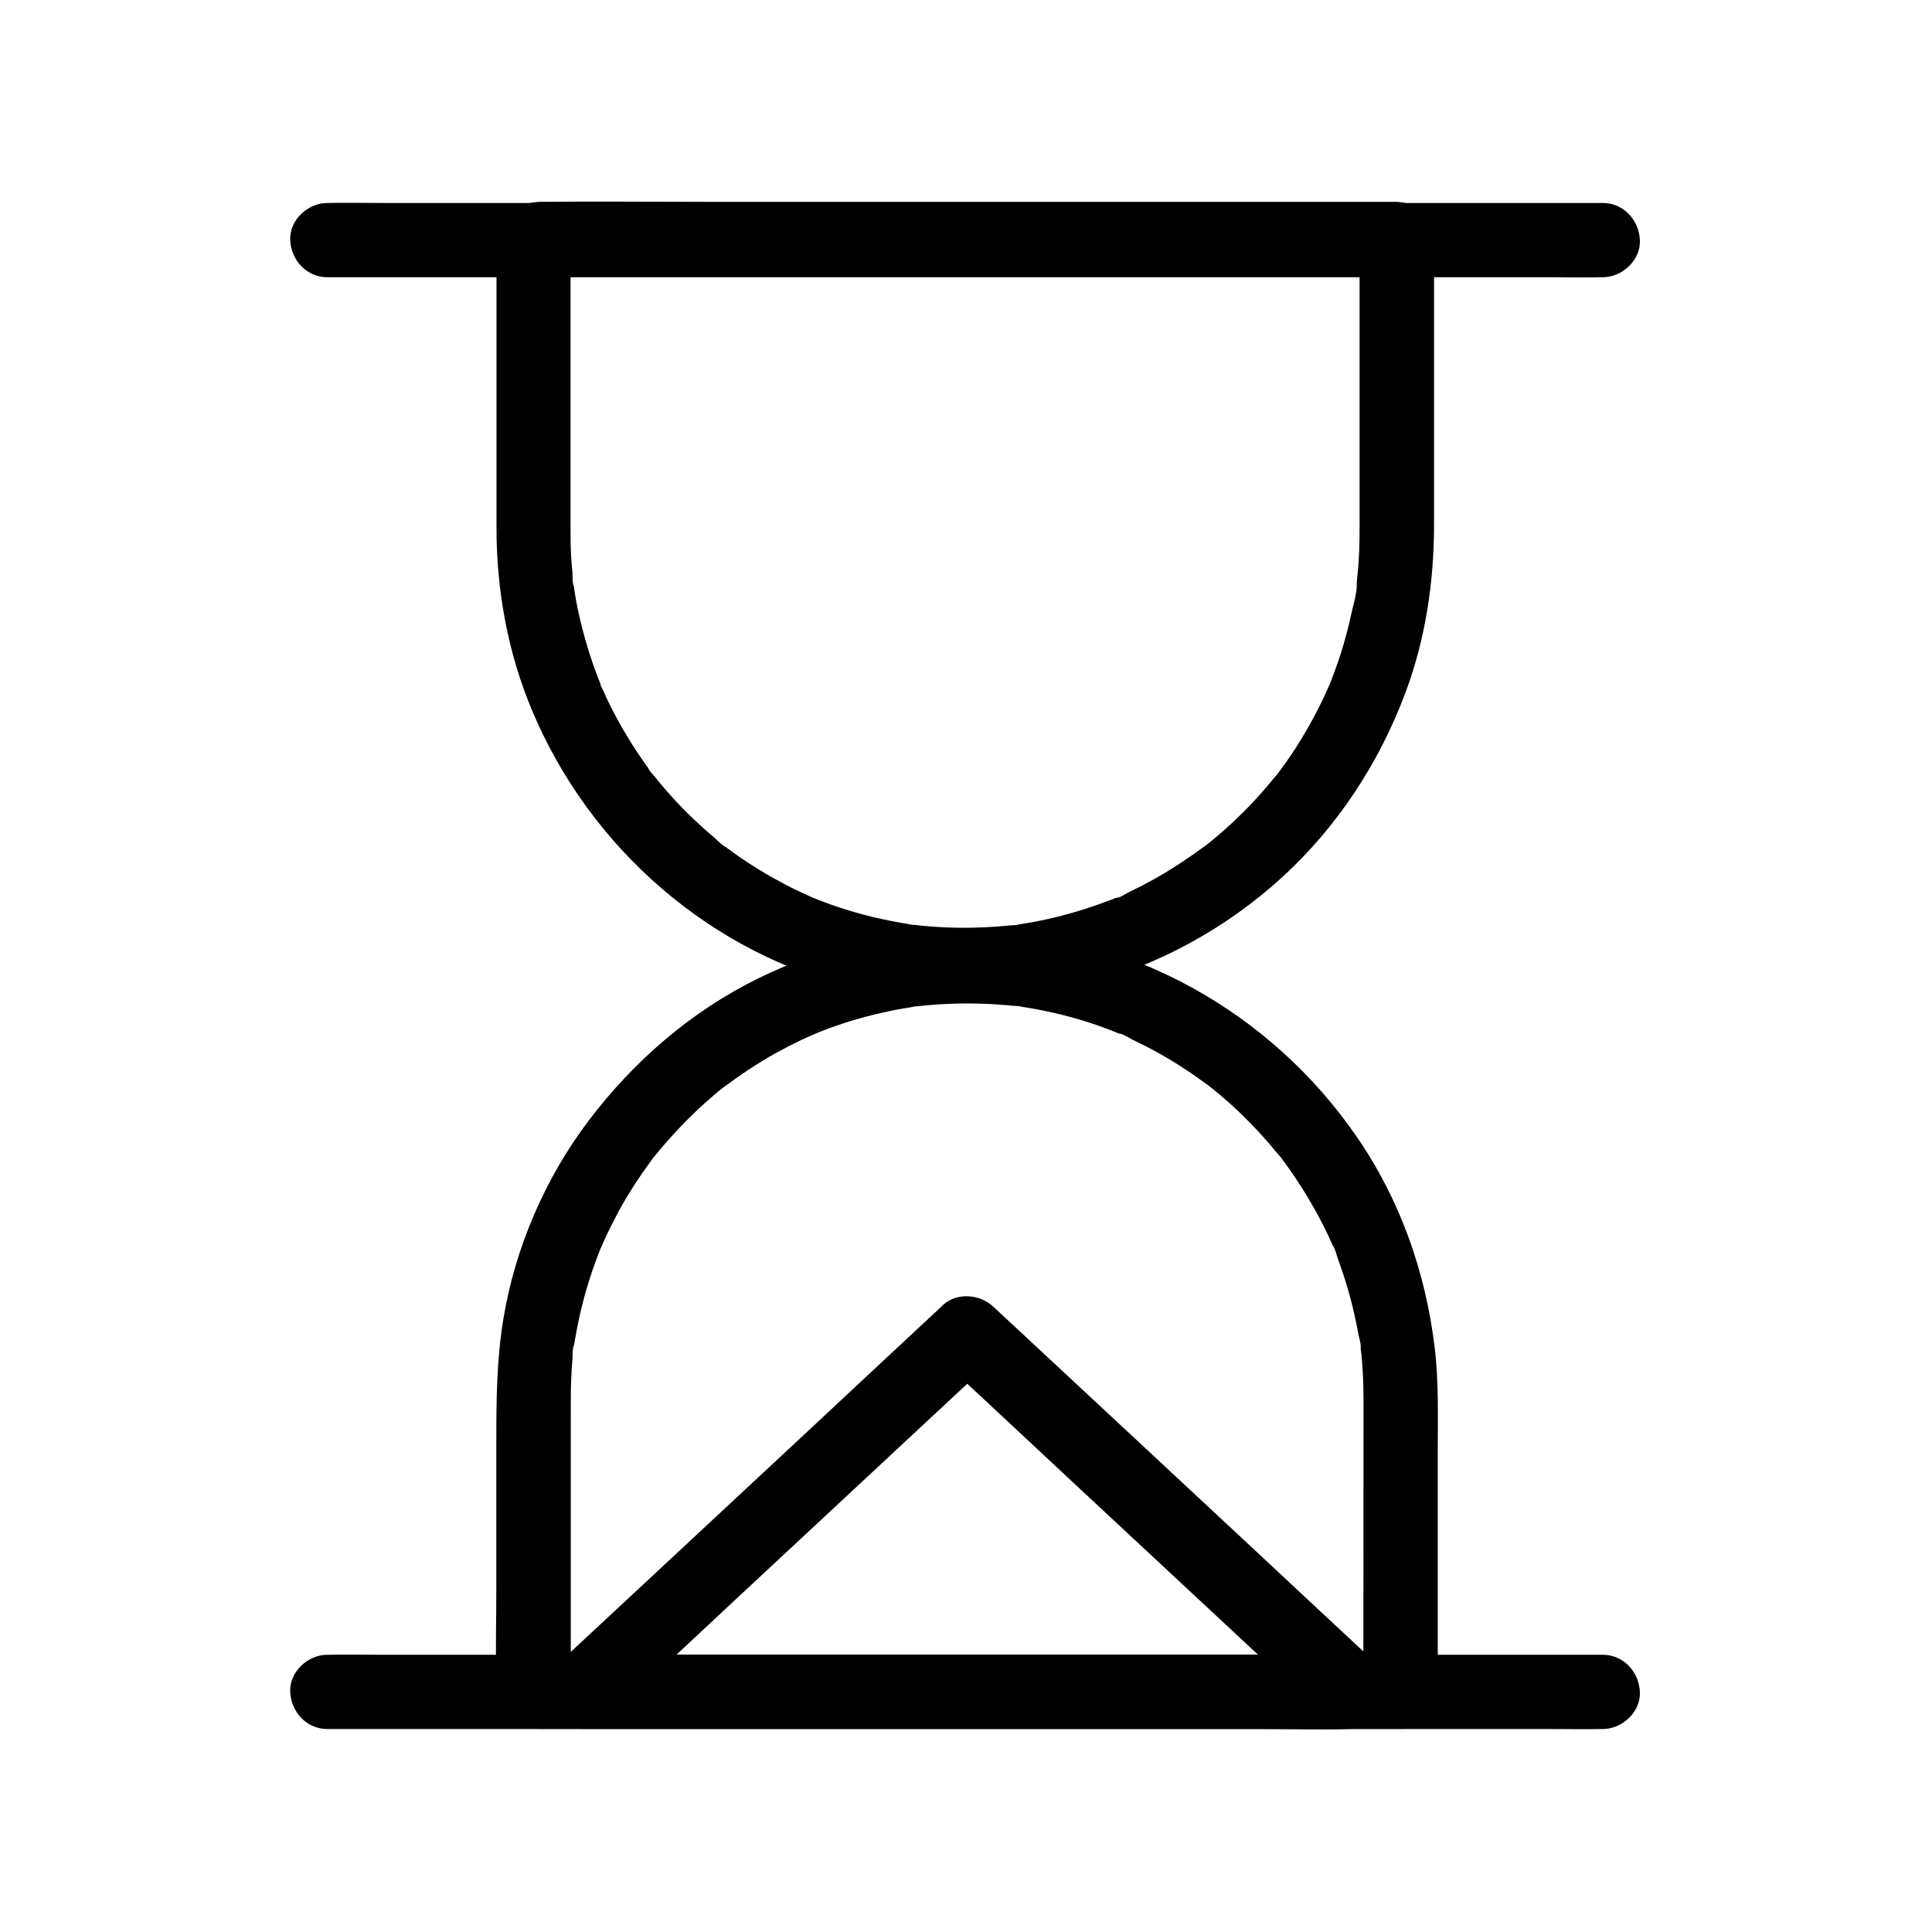
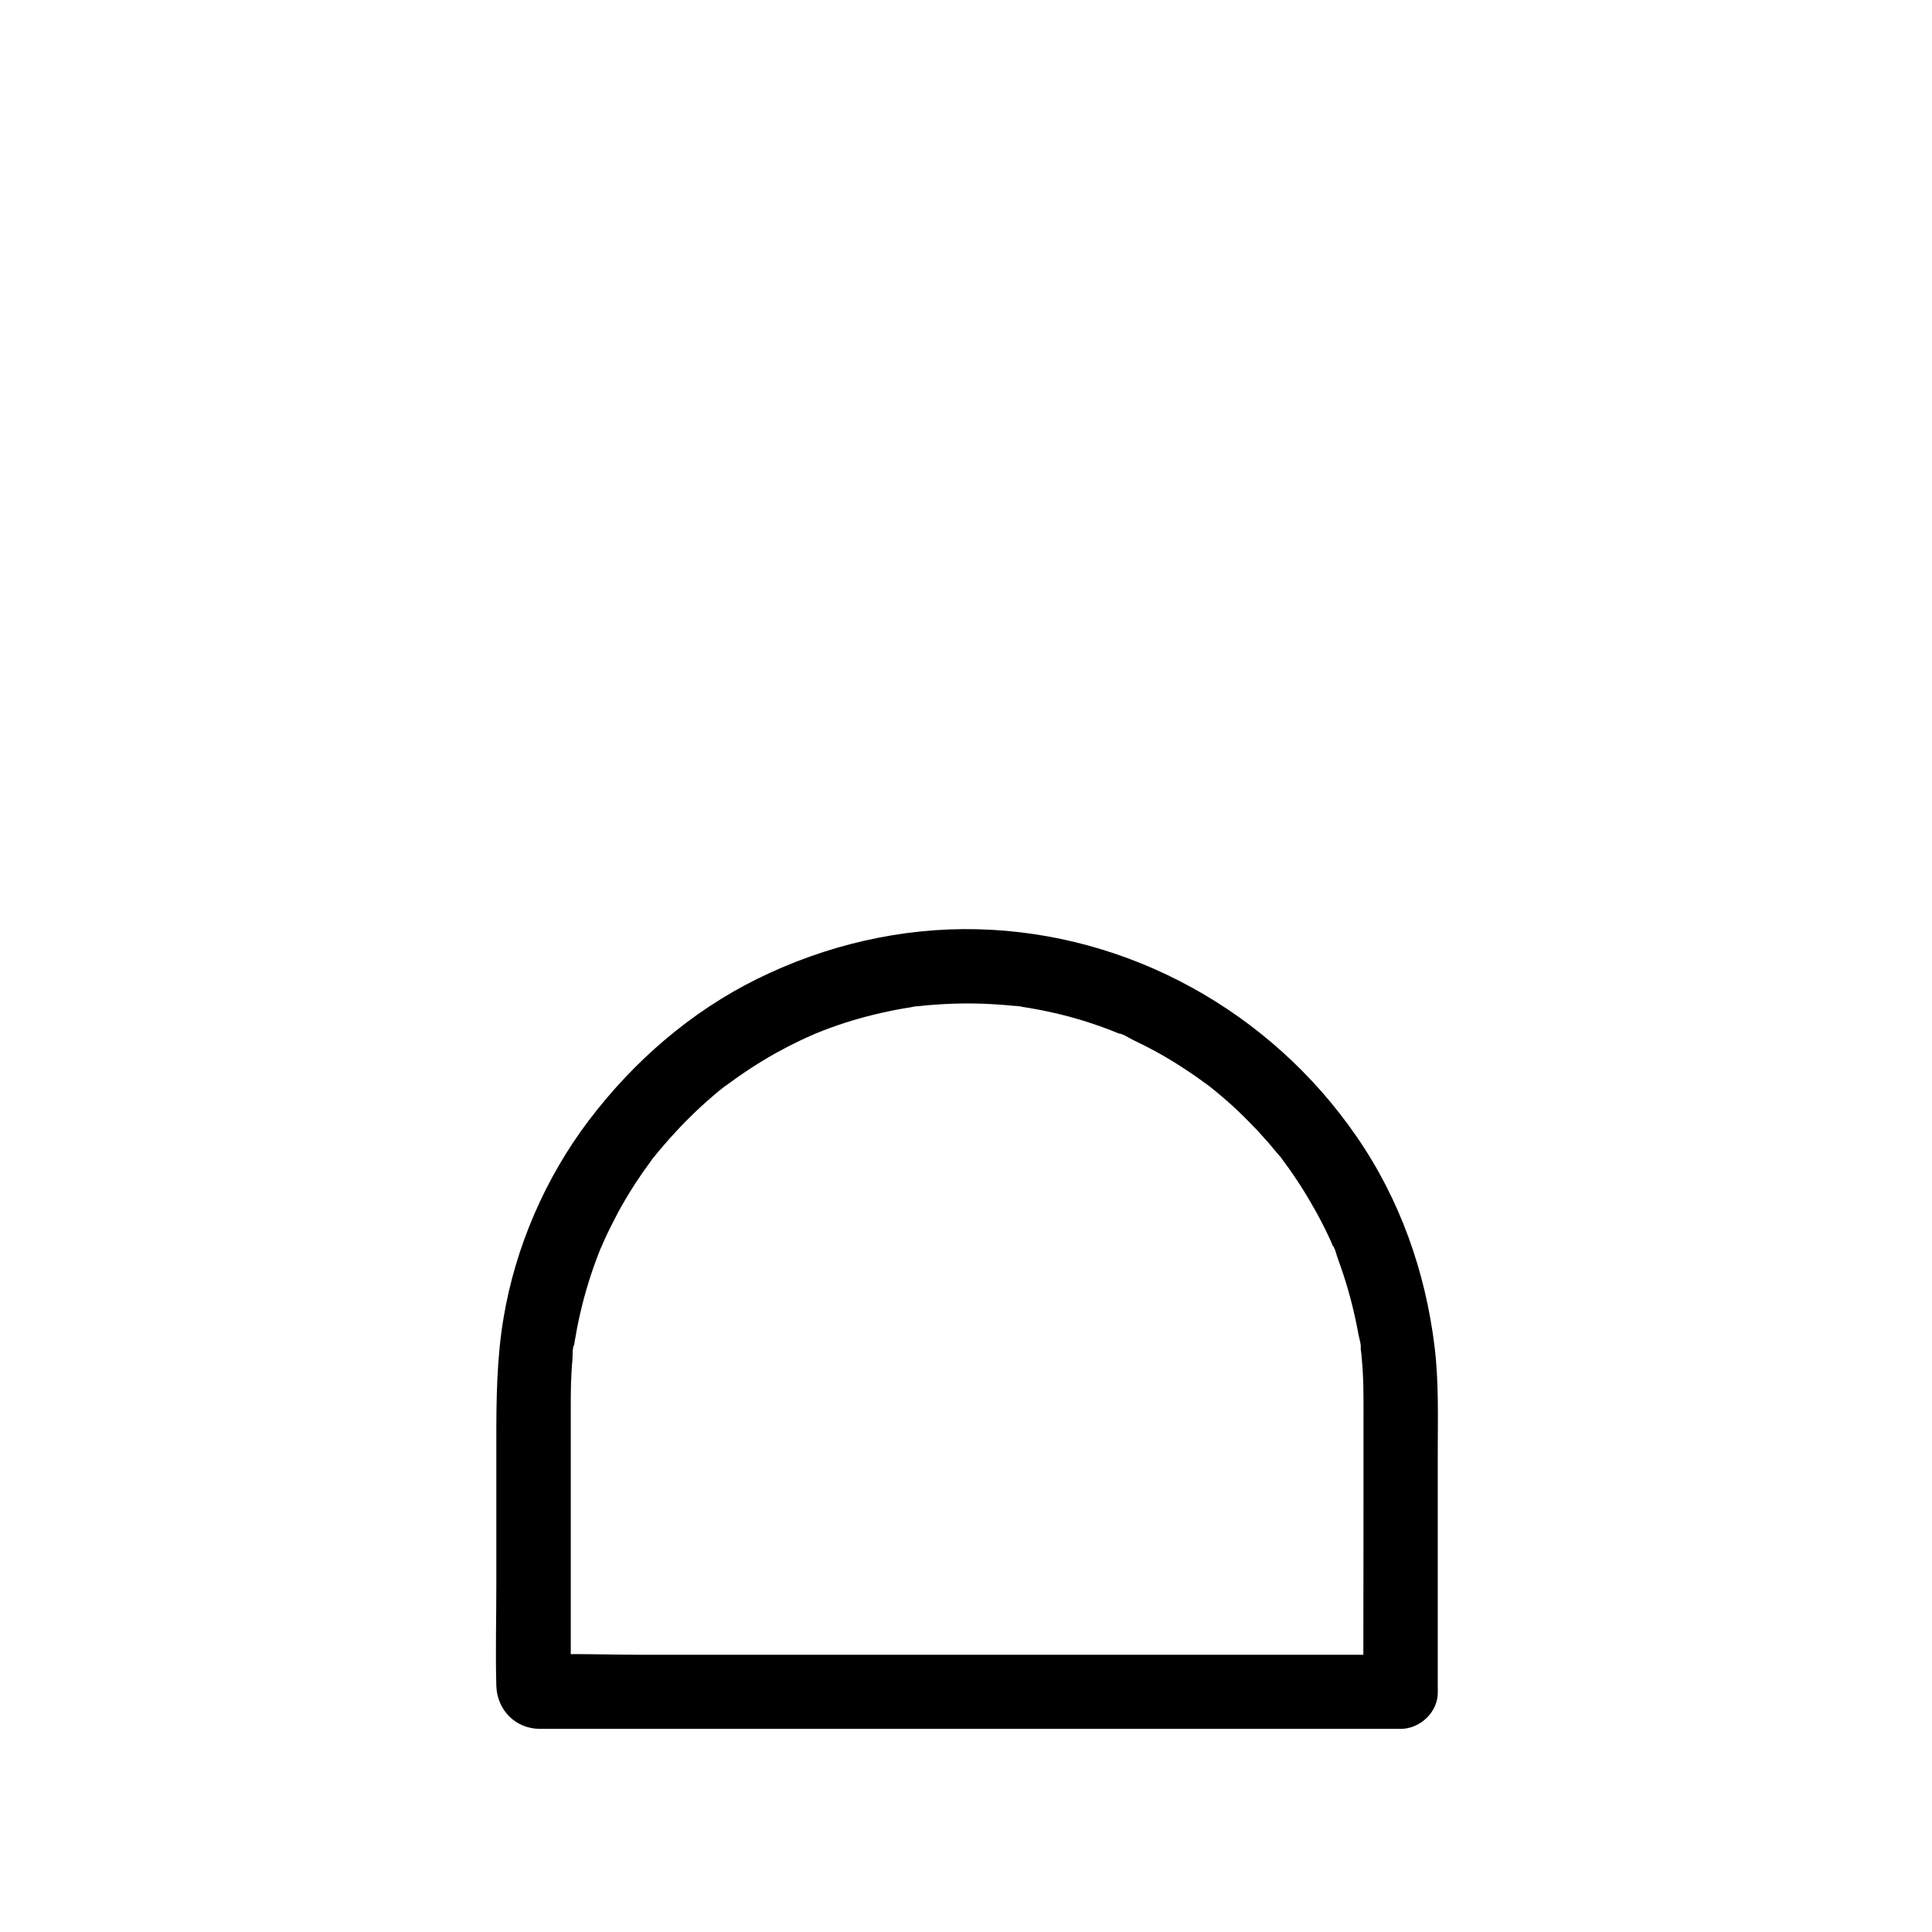
<svg xmlns="http://www.w3.org/2000/svg" fill="#000000" width="800px" height="800px" version="1.1" viewBox="144 144 512 512">
  <g>
-     <path d="m504.3 208.76v71.145c0 4.328 0.051 8.66-0.246 12.988-0.098 1.133-0.148 2.262-0.297 3.394-0.051 0.688-0.148 1.379-0.195 2.016-0.098 0.789 0.148 2.609 0 0.098 0.148 2.656-0.984 6.004-1.523 8.609-1.133 5.164-2.609 10.281-4.477 15.254-0.441 1.23-0.934 2.461-1.426 3.691-0.836 2.164 0.934-2.016-0.051 0.051-0.246 0.59-0.543 1.18-0.789 1.77-1.18 2.559-2.461 5.117-3.836 7.578-2.508 4.574-5.312 8.953-8.414 13.086-0.441 0.59-1.23 2.262-0.051 0.051-0.297 0.543-0.836 1.031-1.23 1.523-0.836 0.984-1.625 2.016-2.508 3-1.82 2.117-3.738 4.184-5.707 6.148-1.672 1.672-3.394 3.297-5.164 4.871-0.984 0.836-1.969 1.723-2.953 2.508-0.492 0.395-0.984 0.836-1.523 1.23-0.344 0.246-0.688 0.543-1.031 0.789 1.133-0.887 1.277-0.984 0.441-0.344-4.379 3.199-8.855 6.199-13.629 8.855-2.117 1.18-4.231 2.262-6.394 3.297-0.934 0.441-2.559 1.625-3.59 1.625 0.395-0.148 0.738-0.297 1.133-0.492-0.395 0.148-0.789 0.344-1.23 0.492-0.836 0.344-1.625 0.641-2.461 0.934-4.969 1.871-10.035 3.394-15.203 4.574-2.609 0.59-5.266 1.082-7.922 1.477-0.246 0.051-0.441 0.051-0.688 0.098-1.082 0.148-0.887 0.148 0.59-0.098-0.441 0.246-1.523 0.195-2.016 0.246-1.574 0.148-3.148 0.297-4.773 0.395-5.512 0.344-11.02 0.344-16.531-0.098-1.379-0.098-2.707-0.246-4.082-0.395-0.836-0.098-2.559 0.195-0.051 0-0.59 0.051-1.426-0.195-2.016-0.297-2.856-0.441-5.707-1.031-8.562-1.672-5.164-1.23-10.234-2.805-15.152-4.723-0.59-0.246-1.23-0.492-1.82-0.738-2.164-0.887 2.016 0.934-0.051-0.051-1.18-0.543-2.41-1.082-3.543-1.625-2.363-1.133-4.676-2.363-6.938-3.641s-4.477-2.656-6.641-4.082c-1.082-0.738-2.164-1.426-3.199-2.215-0.543-0.395-1.031-0.738-1.574-1.133-0.344-0.246-0.688-0.492-1.031-0.789-0.836-0.641-0.688-0.543 0.441 0.344-1.082-0.492-2.117-1.672-3-2.461-0.984-0.836-1.969-1.672-2.953-2.559-1.918-1.723-3.789-3.492-5.609-5.363s-3.543-3.789-5.215-5.758c-0.836-0.984-1.672-1.969-2.461-3-0.148-0.148-0.246-0.344-0.395-0.492-0.641-0.836-0.543-0.688 0.344 0.441-0.59-0.395-1.133-1.477-1.523-2.066-3.051-4.231-5.805-8.609-8.266-13.188-1.23-2.312-2.41-4.625-3.445-7.035-0.195-0.441-0.738-1.277-0.789-1.82 0.148 0.395 0.344 0.738 0.492 1.133-0.148-0.395-0.344-0.789-0.492-1.23-0.543-1.328-1.031-2.656-1.523-3.984-1.82-5.117-3.297-10.332-4.43-15.645-0.246-1.328-0.543-2.656-0.738-3.984-0.098-0.688-0.195-1.328-0.297-2.016-0.051-0.246-0.051-0.441-0.098-0.688-0.148-1.082-0.148-0.887 0.098 0.59-0.492-0.887-0.297-2.754-0.395-3.738-0.148-1.477-0.246-2.953-0.344-4.43-0.148-2.41-0.148-4.82-0.148-7.231v-73.457-1.574c-0.148-3.051-3.492 6.789-2.066 5.312-2.312 0.984-4.625 1.918-6.938 2.902h22.73 54.516 65.684 56.973c9.199 0 18.449 0.395 27.652 0h0.395c-2.312-0.984-4.625-1.918-6.938-2.902 0.051 0.098 0.148 0.148 0.195 0.246-0.836-3.199-1.672-6.394-2.508-9.594-0.051 0.297-0.148 0.59-0.195 0.934-1.23 4.969 1.625 10.922 6.887 12.102 5.117 1.18 10.773-1.523 12.102-6.887 1.723-6.887-2.312-13.332-9.691-13.578h-1.277-5.902-23.223-74.539-78.77c-14.367 0-28.734-0.148-43.098 0-6.297 0.051-11.367 4.676-11.609 11.121-0.098 2.856 0 5.707 0 8.512v37.637 29.273c0 16.48 3 32.867 9.348 48.07 15.352 36.703 47.676 64.992 86.641 73.996 39.852 9.199 82.113-2.066 112.27-29.668 14.562-13.332 25.586-30.16 32.52-48.609 5.41-14.316 7.676-29.617 7.676-44.871v-68.242-6.25c0-5.164-4.527-10.086-9.84-9.84-5.371 0.551-9.895 4.633-9.895 10.145z" />
-     <path d="m568.75 197.79h-9.004-24.699-36.309-44.328-48.512-49.25-45.707-38.621-27.797c-4.43 0-8.855-0.098-13.234 0h-0.543c-5.164 0-10.086 4.527-9.84 9.84s4.328 9.84 9.84 9.84h9.004 24.699 36.309 44.328 48.512 49.25 45.707 38.621 27.797c4.43 0 8.855 0.098 13.234 0h0.543c5.164 0 10.086-4.527 9.84-9.84s-4.328-9.84-9.84-9.84z" />
    <path d="m525.02 591.24v-62.336c0-9.297 0.297-18.695-0.836-27.945-2.41-19.926-9.199-39.164-20.664-55.742-22.73-33.062-60.223-53.973-100.46-54.957-20.172-0.492-40.148 4.184-58.254 13.086-17.762 8.758-32.867 21.895-44.773 37.59-11.512 15.203-19.434 33.504-22.582 52.301-1.82 10.824-1.918 21.5-1.918 32.375v38.82c0 8.758-0.246 17.562 0 26.32 0.195 6.394 5.019 11.316 11.414 11.414h4.969 21.551 72.766 79.359 47.332 2.262c5.215 0 9.988-4.527 9.84-9.84v-1.086c-0.098-5.164-4.477-10.086-9.84-9.84-5.266 0.246-9.938 4.328-9.84 9.84 0 0.395 0 0.738 0.051 1.133 3.297-3.297 6.543-6.543 9.84-9.84h-22.781-54.711-66.176-57.219c-9.199 0-18.5-0.395-27.699 0h-0.395c2.312 0.984 4.625 1.918 6.938 2.902-1.426-1.625 1.918 8.266 2.066 5.215 0.051-0.59 0-1.18 0-1.77v-6.102-20.223-42.312c0-4.184-0.051-8.363 0.195-12.547 0.051-1.133 0.148-2.262 0.246-3.394 0.098-1.133-0.051-3.051 0.441-4.035-0.051 0.441-0.098 0.836-0.148 1.277 0.051-0.441 0.148-0.887 0.195-1.328 0.098-0.688 0.195-1.328 0.344-2.016 0.246-1.523 0.543-3.102 0.887-4.625 1.133-5.215 2.609-10.332 4.43-15.301 0.441-1.23 0.934-2.461 1.426-3.691 0.836-2.164-0.934 2.016 0.051-0.051 0.246-0.59 0.543-1.18 0.789-1.82 1.18-2.559 2.461-5.117 3.789-7.625 2.508-4.574 5.312-8.953 8.414-13.137 0.344-0.492 0.738-1.133 1.18-1.574-1.82 1.77-0.344 0.492 0.051-0.051 0.836-1.031 1.625-2.016 2.508-3 1.82-2.117 3.738-4.184 5.707-6.199 1.672-1.672 3.394-3.344 5.164-4.922 0.984-0.887 1.969-1.723 2.953-2.559 0.492-0.395 0.984-0.836 1.523-1.23 0.344-0.297 0.688-0.543 1.031-0.789-1.133 0.887-1.277 0.984-0.441 0.344 4.379-3.246 8.855-6.25 13.629-8.906 2.117-1.18 4.231-2.262 6.394-3.297 1.18-0.59 2.363-1.082 3.59-1.625 2.117-0.934-2.066 0.836 0.051-0.051 0.836-0.344 1.625-0.641 2.461-0.984 4.969-1.918 10.035-3.445 15.203-4.625 2.609-0.59 5.266-1.133 7.922-1.523 0.59-0.098 1.379-0.344 2.016-0.297-2.559-0.148-0.738 0.098 0.098 0 1.574-0.195 3.148-0.344 4.773-0.441 5.512-0.395 11.02-0.395 16.531 0 1.379 0.098 2.707 0.195 4.082 0.344 0.543 0.051 1.574 0 2.016 0.246-0.441-0.051-0.836-0.098-1.277-0.195 0.441 0.051 0.887 0.148 1.328 0.195 2.902 0.441 5.758 0.984 8.562 1.625 5.164 1.18 10.281 2.754 15.203 4.676 0.641 0.246 1.23 0.492 1.82 0.738 0.195 0.098 0.395 0.148 0.59 0.246 0.984 0.395 0.789 0.344-0.543-0.246 1.082 0.098 2.609 1.133 3.59 1.625 2.363 1.133 4.676 2.312 6.988 3.59 4.773 2.656 9.25 5.656 13.629 8.906 1.82 1.379-1.723-1.379 0.051 0.051 0.492 0.395 1.031 0.836 1.523 1.23 0.984 0.836 2.016 1.672 2.953 2.508 1.969 1.723 3.836 3.492 5.656 5.363 1.82 1.82 3.59 3.738 5.312 5.707 0.836 0.984 1.672 1.969 2.508 3 0.344 0.441 1.031 1.031 1.23 1.523-0.887-1.133-0.984-1.277-0.344-0.441 0.246 0.344 0.543 0.688 0.789 1.031 3.102 4.184 5.902 8.609 8.414 13.137 1.277 2.312 2.461 4.625 3.543 6.988 0.297 0.59 0.543 1.18 0.789 1.77 0.098 0.195 0.195 0.395 0.246 0.59 0.441 0.984 0.344 0.789-0.246-0.543 0.789 0.934 1.133 2.856 1.574 3.984 1.871 5.066 3.394 10.332 4.527 15.598 0.297 1.328 0.543 2.609 0.789 3.938 0.195 1.18 0.789 2.805 0.641 3.984-0.051-0.441-0.098-0.836-0.148-1.277 0.051 0.441 0.098 0.887 0.148 1.328 0.051 0.543 0.148 1.133 0.195 1.672 0.148 1.477 0.246 2.953 0.344 4.43 0.148 2.609 0.195 5.215 0.195 7.824 0 24.5 0 48.953-0.051 73.457v2.262c0 5.164 4.527 10.086 9.84 9.84 5.367-0.09 9.895-4.172 9.895-9.684z" />
-     <path d="m568.75 582.53h-9.004-24.699-36.309-44.328-48.512-49.25-45.707-38.621-27.797c-4.43 0-8.855-0.098-13.234 0h-0.543c-5.164 0-10.086 4.527-9.84 9.84s4.328 9.84 9.84 9.84h9.004 24.699 36.309 44.328 48.512 49.25 45.707 38.621 27.797c4.43 0 8.855 0.098 13.234 0h0.543c5.164 0 10.086-4.527 9.84-9.84s-4.328-9.84-9.84-9.84z" />
-     <path d="m393.41 490.33c-11.465 10.676-22.926 21.352-34.391 32.078-18.352 17.074-36.703 34.195-55.055 51.266-4.184 3.887-8.414 7.824-12.594 11.711-6.297 5.902-1.379 16.777 6.938 16.777h20.27 48.66 59.137 50.922c8.215 0 16.531 0.297 24.746 0h0.344c8.316 0 13.285-10.922 6.938-16.777-11.465-10.676-22.926-21.352-34.391-32.078-18.352-17.074-36.703-34.195-55.055-51.266-4.184-3.887-8.414-7.824-12.594-11.711-3.742-3.492-10.188-3.984-13.875 0-3.492 3.836-4.035 10.184 0 13.922 11.465 10.676 22.926 21.352 34.391 32.078 18.352 17.074 36.703 34.195 55.055 51.266 4.184 3.887 8.414 7.824 12.594 11.711 2.312-5.609 4.625-11.219 6.938-16.777h-20.27-48.66-59.137-50.922c-8.215 0-16.531-0.344-24.746 0h-0.344c2.312 5.609 4.625 11.219 6.938 16.777 11.465-10.676 22.926-21.352 34.391-32.078 18.352-17.074 36.703-34.195 55.055-51.266 4.184-3.887 8.414-7.824 12.594-11.711 3.789-3.492 3.836-10.43 0-13.922-3.984-3.688-9.84-3.738-13.875 0z" />
  </g>
</svg>